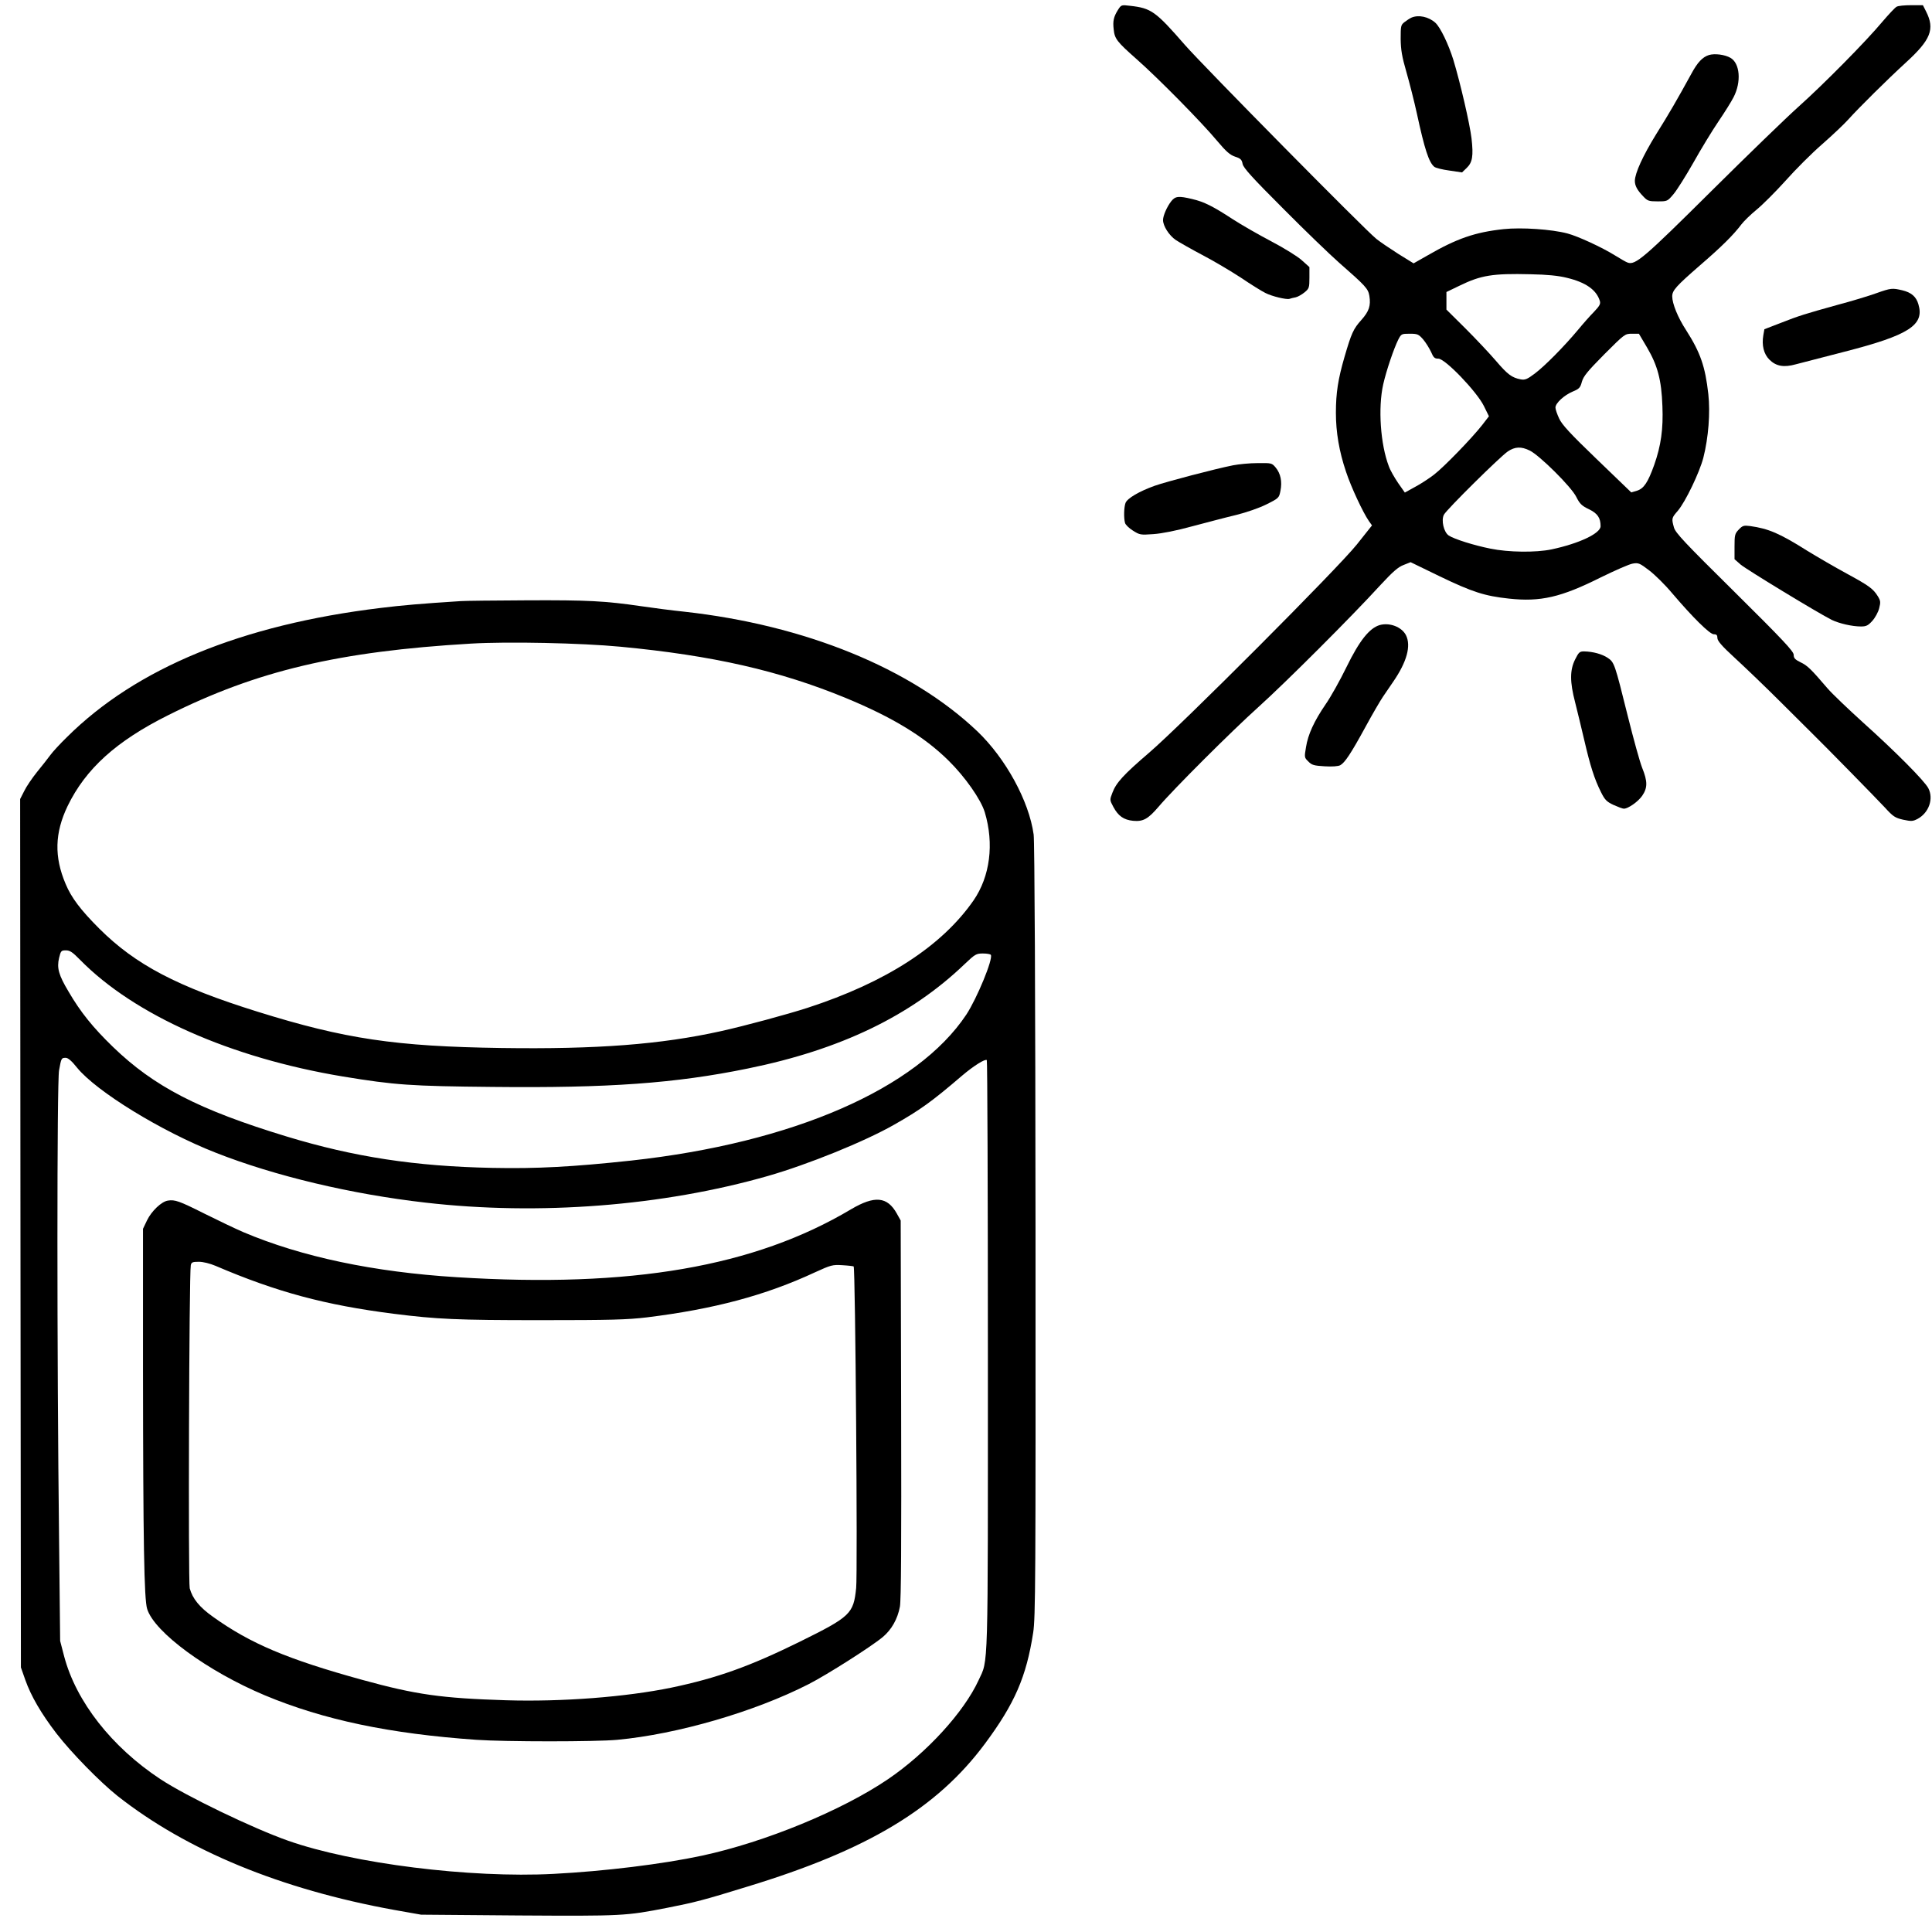
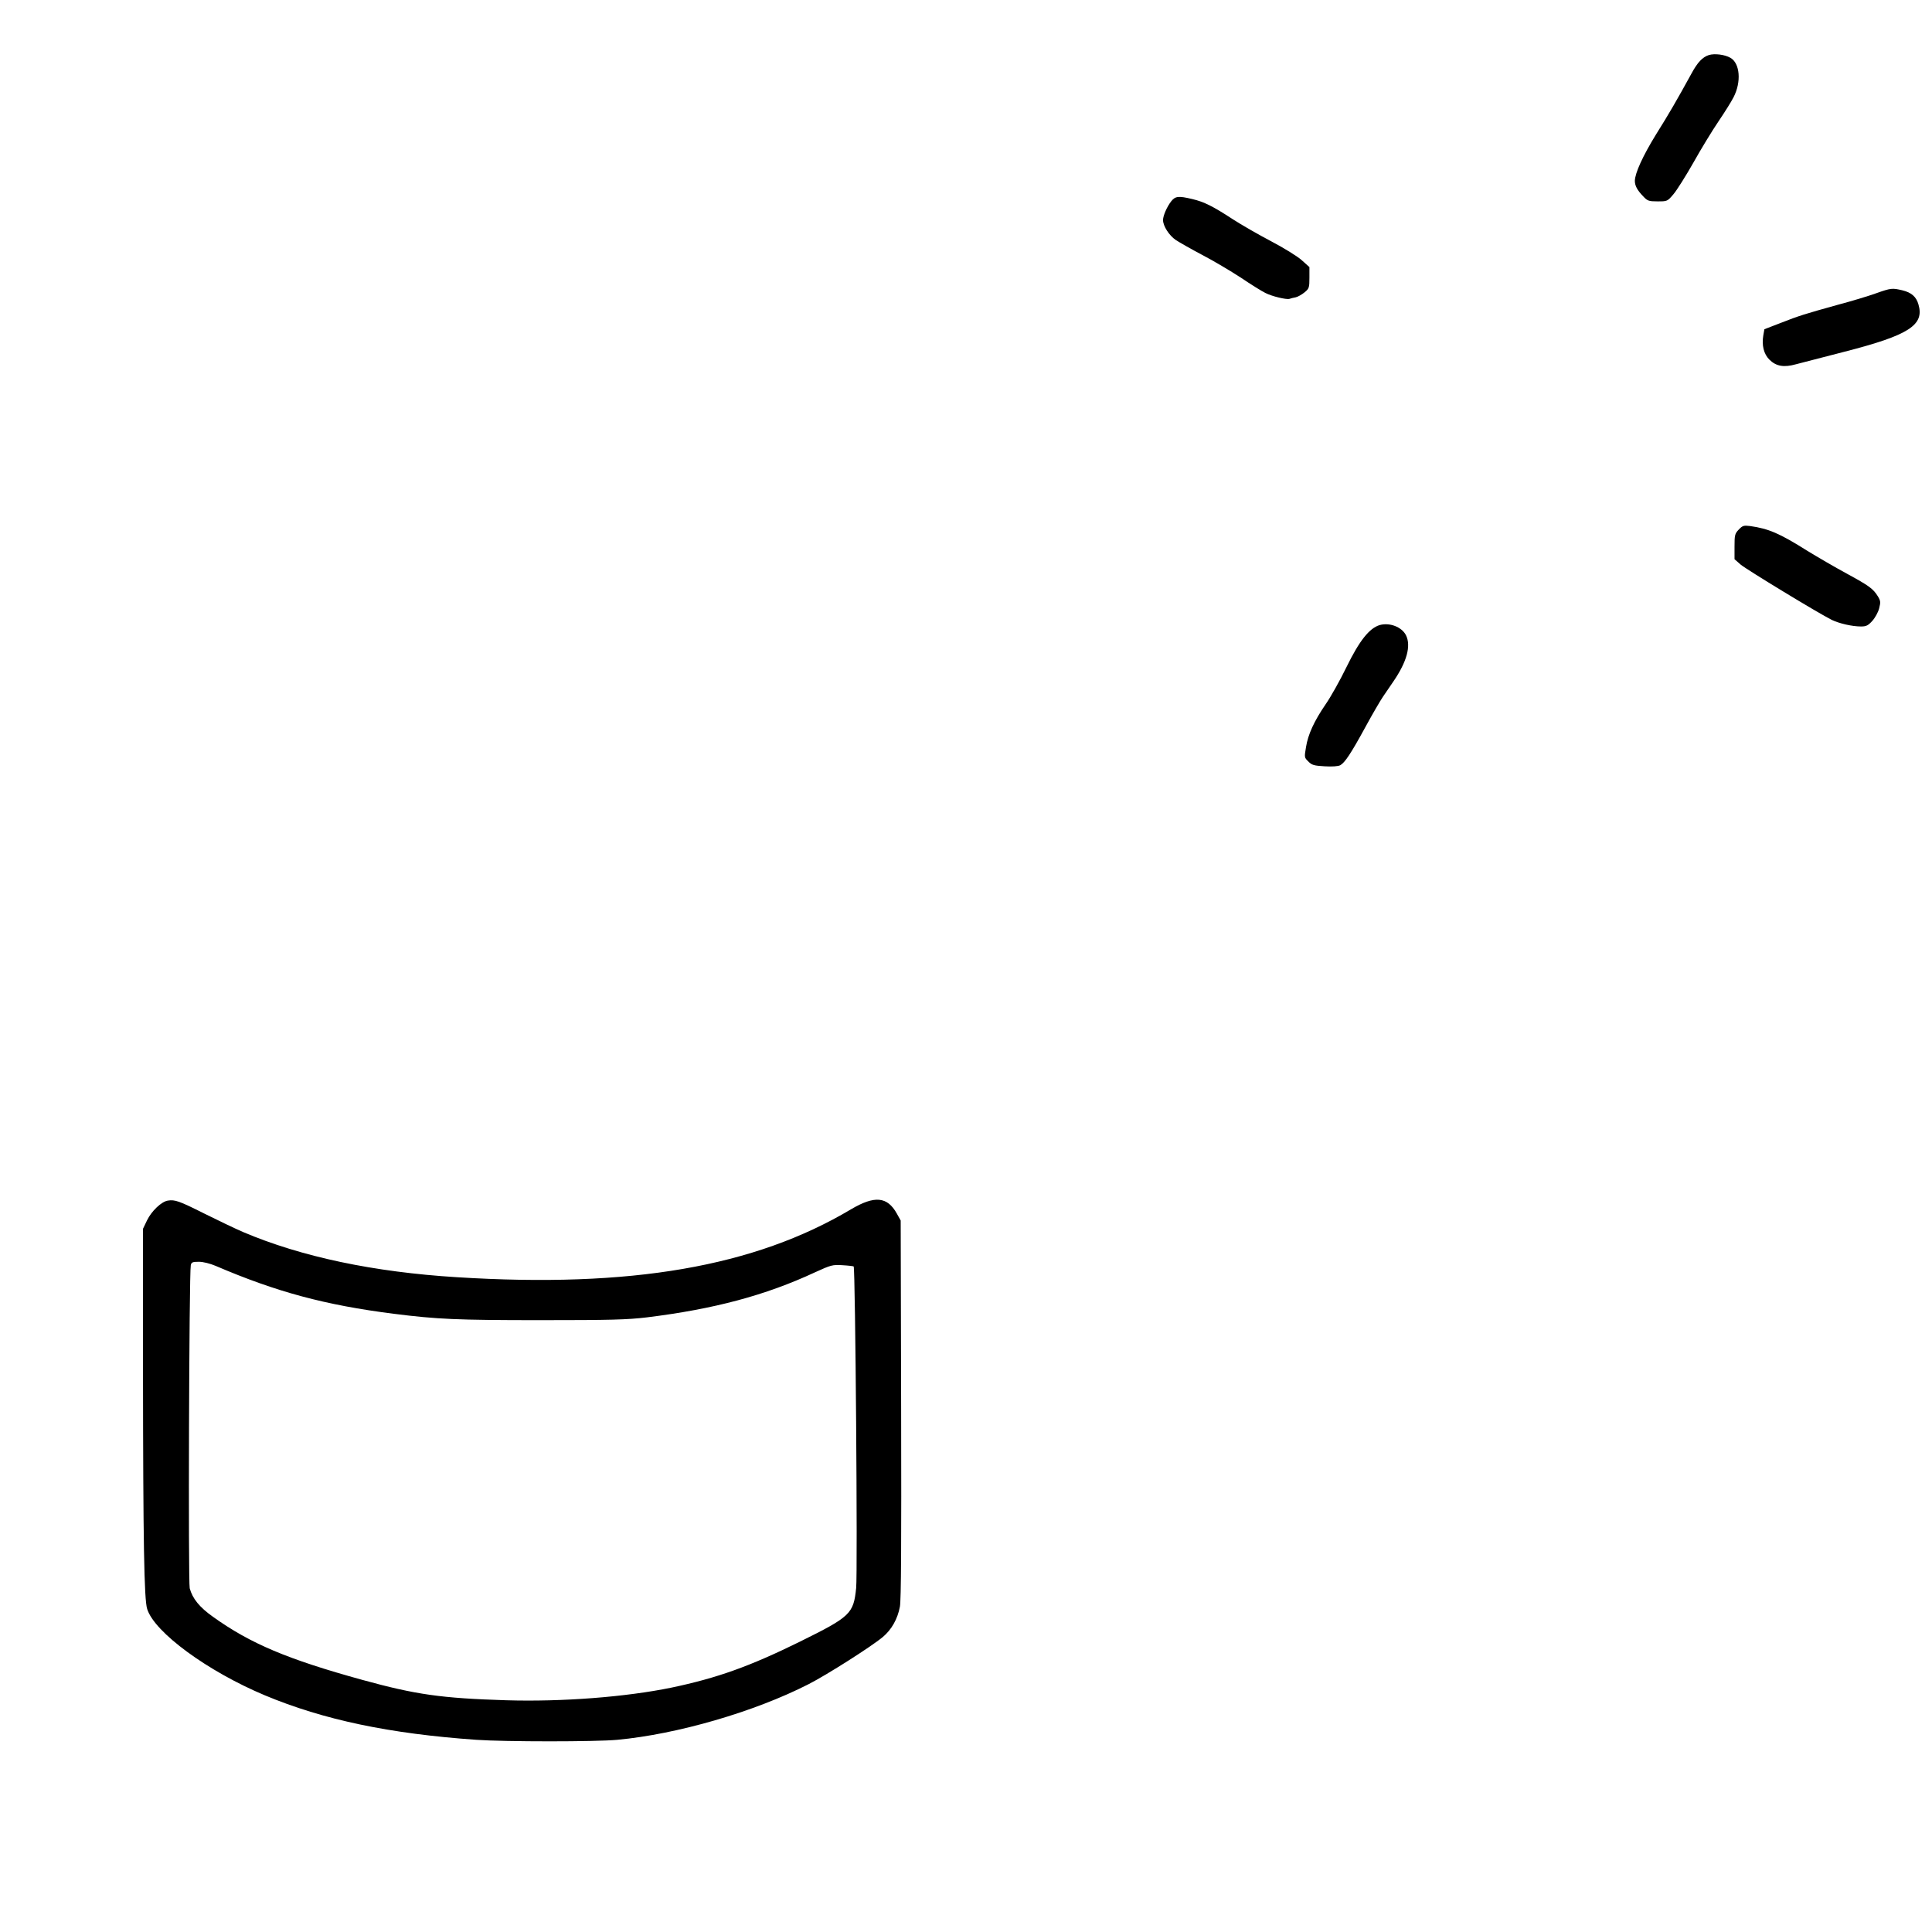
<svg xmlns="http://www.w3.org/2000/svg" fill="none" viewBox="0 0 61 61" height="61" width="61">
-   <path fill="black" d="M35.296 0.316C35.158 0.537 35.133 0.67 35.163 0.926C35.193 1.226 35.261 1.314 35.895 1.875C36.564 2.465 37.941 3.861 38.432 4.451C38.713 4.785 38.836 4.893 38.998 4.947C39.17 5.002 39.209 5.041 39.234 5.178C39.263 5.306 39.534 5.606 40.517 6.589C41.2 7.278 41.992 8.04 42.277 8.291C43.123 9.033 43.196 9.112 43.236 9.343C43.285 9.652 43.226 9.829 42.985 10.1C42.729 10.385 42.67 10.518 42.449 11.275C42.247 11.973 42.179 12.405 42.179 13.035C42.179 13.645 42.282 14.254 42.498 14.893C42.66 15.385 43.034 16.181 43.221 16.452L43.319 16.589L42.842 17.189C42.257 17.927 37.287 22.907 36.274 23.772C35.483 24.451 35.242 24.711 35.124 25.026C35.035 25.257 35.035 25.257 35.153 25.478C35.306 25.763 35.478 25.886 35.778 25.916C36.097 25.945 36.249 25.857 36.579 25.473C37.036 24.932 38.88 23.089 39.745 22.312C40.591 21.55 42.665 19.48 43.59 18.467C43.978 18.049 44.145 17.902 44.317 17.838L44.538 17.75L45.458 18.197C46.49 18.694 46.874 18.817 47.641 18.9C48.639 19.008 49.283 18.861 50.541 18.231C50.994 18.01 51.446 17.809 51.554 17.794C51.726 17.764 51.77 17.779 52.065 18.005C52.242 18.138 52.572 18.462 52.798 18.733C53.447 19.495 53.983 20.026 54.111 20.026C54.199 20.026 54.224 20.055 54.224 20.144C54.224 20.232 54.361 20.395 54.774 20.773C55.079 21.053 55.743 21.688 56.244 22.189C56.746 22.691 57.188 23.128 57.227 23.167C57.581 23.512 59.278 25.242 59.509 25.493C59.774 25.783 59.833 25.822 60.089 25.881C60.349 25.935 60.394 25.935 60.551 25.852C60.9 25.66 61.057 25.223 60.885 24.888C60.762 24.652 59.843 23.728 58.835 22.823C58.358 22.391 57.847 21.904 57.704 21.737C57.169 21.112 57.06 21.009 56.849 20.911C56.672 20.822 56.633 20.778 56.633 20.675C56.633 20.567 56.303 20.213 54.774 18.698C53.172 17.115 52.901 16.825 52.852 16.653C52.773 16.368 52.778 16.353 52.975 16.127C53.216 15.842 53.658 14.923 53.781 14.451C53.943 13.812 54.002 13.035 53.938 12.445C53.84 11.57 53.688 11.132 53.236 10.424C52.975 10.026 52.798 9.584 52.798 9.357C52.798 9.171 52.916 9.038 53.673 8.379C54.352 7.794 54.725 7.425 54.981 7.086C55.054 6.988 55.271 6.776 55.463 6.619C55.654 6.462 56.067 6.049 56.377 5.705C56.687 5.355 57.208 4.834 57.537 4.549C57.867 4.259 58.23 3.915 58.353 3.777C58.693 3.399 59.597 2.504 60.172 1.978C60.964 1.255 61.097 0.921 60.812 0.36L60.713 0.164H60.34C60.138 0.164 59.931 0.183 59.882 0.213C59.833 0.238 59.632 0.454 59.43 0.69C58.919 1.304 57.562 2.676 56.78 3.374C56.416 3.699 55.177 4.898 54.027 6.039C51.903 8.148 51.633 8.379 51.392 8.291C51.343 8.276 51.166 8.173 50.998 8.069C50.581 7.809 49.824 7.46 49.489 7.371C48.983 7.238 48.039 7.175 47.478 7.234C46.569 7.332 45.999 7.529 45.065 8.069L44.632 8.315L44.155 8.02C43.894 7.853 43.58 7.642 43.457 7.543C43.108 7.268 37.985 2.076 37.41 1.417C36.486 0.356 36.348 0.257 35.679 0.183C35.404 0.149 35.399 0.154 35.296 0.316ZM49.474 8.772C50.069 8.915 50.404 9.151 50.512 9.5C50.541 9.593 50.507 9.657 50.33 9.844C50.207 9.967 49.981 10.223 49.824 10.414C49.376 10.95 48.771 11.56 48.457 11.796C48.216 11.978 48.147 12.002 48.014 11.978C47.734 11.924 47.601 11.825 47.228 11.388C47.021 11.147 46.589 10.69 46.264 10.365L45.669 9.775V9.5V9.22L46.077 9.023C46.761 8.689 47.129 8.63 48.324 8.659C48.85 8.669 49.204 8.704 49.474 8.772ZM44.932 10.714C45.02 10.818 45.128 10.995 45.182 11.108C45.261 11.294 45.296 11.324 45.414 11.324C45.63 11.324 46.623 12.361 46.849 12.814L47.011 13.143L46.795 13.423C46.48 13.826 45.596 14.741 45.276 14.987C45.123 15.105 44.853 15.282 44.676 15.375L44.356 15.552L44.145 15.252C44.032 15.085 43.894 14.849 43.85 14.721C43.585 14.028 43.506 12.877 43.673 12.135C43.772 11.698 44.008 11.004 44.15 10.719C44.243 10.542 44.253 10.537 44.509 10.537C44.755 10.537 44.789 10.552 44.932 10.714ZM52.002 10.97C52.336 11.54 52.459 11.993 52.488 12.823C52.518 13.541 52.444 14.072 52.228 14.682C52.031 15.232 51.903 15.424 51.687 15.493L51.505 15.547L50.423 14.505C49.583 13.698 49.317 13.409 49.229 13.217C49.165 13.079 49.111 12.927 49.111 12.868C49.111 12.73 49.381 12.479 49.661 12.361C49.863 12.278 49.897 12.238 49.946 12.052C49.996 11.88 50.118 11.727 50.654 11.186C51.294 10.547 51.303 10.537 51.525 10.537H51.746L52.002 10.97ZM48.299 14.225C48.609 14.377 49.617 15.375 49.769 15.69C49.878 15.906 49.941 15.97 50.168 16.078C50.443 16.211 50.536 16.353 50.536 16.614C50.536 16.84 49.863 17.16 48.988 17.346C48.491 17.45 47.631 17.44 47.056 17.322C46.539 17.219 45.915 17.022 45.743 16.909C45.586 16.806 45.497 16.427 45.59 16.25C45.679 16.083 47.355 14.426 47.606 14.254C47.832 14.102 48.029 14.092 48.299 14.225Z" />
-   <path fill="black" d="M44.563 0.557C44.509 0.582 44.411 0.646 44.342 0.7C44.229 0.789 44.224 0.823 44.224 1.231C44.229 1.575 44.264 1.787 44.406 2.278C44.504 2.617 44.652 3.202 44.735 3.581C44.981 4.717 45.114 5.125 45.286 5.267C45.33 5.302 45.542 5.356 45.763 5.385L46.161 5.444L46.304 5.307C46.491 5.13 46.525 4.928 46.461 4.368C46.407 3.915 46.112 2.632 45.886 1.885C45.733 1.398 45.483 0.872 45.321 0.72C45.109 0.528 44.789 0.459 44.563 0.557Z" />
  <path fill="black" d="M53.958 1.737C53.757 1.801 53.599 1.963 53.403 2.327C52.95 3.153 52.7 3.586 52.287 4.244C51.869 4.923 51.623 5.464 51.618 5.709C51.618 5.862 51.692 6.004 51.879 6.196C52.016 6.344 52.056 6.358 52.336 6.358C52.641 6.358 52.646 6.358 52.837 6.132C52.946 6.004 53.226 5.557 53.467 5.134C53.703 4.711 54.057 4.131 54.253 3.841C54.45 3.551 54.666 3.207 54.735 3.069C54.986 2.583 54.937 1.998 54.637 1.826C54.455 1.722 54.14 1.683 53.958 1.737Z" />
  <path fill="black" d="M36.977 6.358C36.844 6.53 36.721 6.811 36.721 6.948C36.721 7.135 36.913 7.435 37.124 7.578C37.242 7.656 37.616 7.868 37.96 8.05C38.309 8.231 38.855 8.556 39.179 8.767C39.499 8.984 39.848 9.2 39.951 9.249C40.158 9.357 40.615 9.465 40.713 9.436C40.748 9.421 40.836 9.402 40.91 9.387C40.979 9.372 41.107 9.298 41.19 9.23C41.333 9.112 41.343 9.082 41.343 8.767V8.433L41.102 8.217C40.974 8.099 40.536 7.828 40.133 7.617C39.73 7.406 39.184 7.091 38.919 6.919C38.294 6.511 38.019 6.373 37.645 6.285C37.208 6.181 37.11 6.191 36.977 6.358Z" />
  <path fill="black" d="M59.238 9.259C59.007 9.343 58.456 9.51 58.009 9.628C56.986 9.913 56.819 9.962 56.205 10.203L55.708 10.395L55.674 10.587C55.62 10.901 55.688 11.177 55.865 11.354C56.077 11.565 56.323 11.609 56.706 11.501C56.868 11.457 57.562 11.28 58.245 11.103C60.276 10.582 60.767 10.262 60.571 9.608C60.502 9.367 60.349 9.235 60.064 9.166C59.745 9.092 59.71 9.092 59.238 9.259Z" />
-   <path fill="black" d="M38.933 14.691C38.383 14.799 36.809 15.212 36.451 15.34C35.974 15.512 35.59 15.733 35.536 15.881C35.487 16.014 35.477 16.353 35.521 16.51C35.536 16.569 35.649 16.677 35.767 16.751C35.984 16.889 36.008 16.894 36.416 16.864C36.687 16.845 37.139 16.756 37.655 16.614C38.102 16.496 38.717 16.333 39.027 16.26C39.361 16.176 39.749 16.043 39.986 15.925C40.379 15.729 40.384 15.719 40.428 15.498C40.487 15.203 40.433 14.952 40.28 14.765C40.157 14.617 40.148 14.617 39.705 14.622C39.455 14.622 39.11 14.657 38.933 14.691Z" />
  <path fill="black" d="M54.897 16.722C54.775 16.85 54.765 16.894 54.765 17.258V17.656L54.961 17.828C55.148 17.985 57.429 19.372 57.837 19.573C58.073 19.686 58.477 19.78 58.757 19.78C58.924 19.78 58.983 19.75 59.116 19.603C59.204 19.505 59.302 19.328 59.332 19.205C59.381 19.013 59.376 18.969 59.293 18.831C59.14 18.585 59.017 18.497 58.304 18.108C57.941 17.912 57.385 17.587 57.07 17.395C56.181 16.835 55.841 16.692 55.256 16.609C55.055 16.584 55.02 16.594 54.897 16.722Z" />
-   <path fill="black" d="M14.549 18.979C13.31 19.058 12.686 19.112 12.017 19.195C7.632 19.726 4.308 21.093 2.116 23.271C1.899 23.482 1.658 23.743 1.585 23.846C1.511 23.949 1.319 24.19 1.167 24.377C1.014 24.569 0.832 24.834 0.764 24.977L0.636 25.228L0.646 38.939L0.66 52.646L0.798 53.039C0.98 53.551 1.295 54.096 1.786 54.736C2.258 55.345 3.158 56.264 3.708 56.702C5.896 58.428 8.866 59.652 12.435 60.301L13.295 60.453L16.368 60.478C19.672 60.498 19.75 60.493 21.063 60.237C21.938 60.065 22.209 59.996 23.595 59.568C27.405 58.408 29.578 57.1 31.098 55.055C32.036 53.792 32.405 52.946 32.621 51.55C32.695 51.068 32.7 49.962 32.695 38.856C32.69 31.407 32.666 26.555 32.636 26.349C32.489 25.291 31.756 23.949 30.857 23.089C28.762 21.098 25.419 19.736 21.604 19.313C21.225 19.274 20.616 19.195 20.252 19.141C19.107 18.974 18.561 18.945 16.639 18.954C15.611 18.959 14.672 18.969 14.549 18.979ZM19.588 20.419C22.504 20.695 24.613 21.177 26.702 22.037C28.177 22.646 29.18 23.256 29.942 24.008C30.473 24.529 30.97 25.242 31.093 25.645C31.392 26.643 31.26 27.671 30.739 28.428C29.736 29.873 27.976 31.014 25.498 31.82C24.859 32.027 23.531 32.386 22.759 32.558C20.871 32.976 18.856 33.133 15.827 33.089C12.489 33.04 10.891 32.804 8.133 31.943C5.596 31.152 4.279 30.459 3.138 29.323C2.548 28.733 2.253 28.345 2.071 27.907C1.708 27.052 1.727 26.299 2.135 25.449C2.706 24.274 3.664 23.404 5.306 22.583C8.114 21.177 10.695 20.567 14.869 20.321C16.034 20.252 18.349 20.301 19.588 20.419ZM2.529 30.306C4.244 32.051 7.278 33.399 10.827 33.989C12.474 34.259 12.956 34.293 15.557 34.318C19.21 34.357 21.324 34.205 23.605 33.738C26.535 33.143 28.752 32.076 30.458 30.439C30.788 30.124 30.827 30.105 31.034 30.105C31.157 30.105 31.27 30.124 31.284 30.149C31.363 30.272 30.847 31.52 30.512 32.032C28.954 34.377 25.036 36.083 19.932 36.643C18.099 36.84 16.958 36.904 15.532 36.874C13.108 36.825 11.176 36.53 9.043 35.881C6.27 35.036 4.864 34.308 3.566 33.054C2.937 32.445 2.543 31.958 2.165 31.309C1.85 30.783 1.791 30.562 1.865 30.247C1.919 30.021 1.934 30.006 2.081 30.006C2.209 30.006 2.293 30.065 2.529 30.306ZM2.435 33.713C3.05 34.465 5.09 35.719 6.806 36.393C8.674 37.13 11.098 37.705 13.433 37.971C17.017 38.384 20.93 38.079 24.244 37.13C25.512 36.766 27.297 36.044 28.236 35.508C29.052 35.045 29.416 34.785 30.38 33.959C30.739 33.654 31.107 33.423 31.157 33.472C31.176 33.492 31.191 37.681 31.191 42.779C31.191 52.995 31.21 52.371 30.896 53.054C30.434 54.057 29.264 55.34 28.044 56.171C26.584 57.164 24.156 58.162 22.164 58.59C20.93 58.855 19.087 59.082 17.474 59.165C14.849 59.303 11.147 58.841 9.097 58.118C7.981 57.725 5.881 56.712 5.06 56.171C3.527 55.158 2.406 53.728 2.027 52.302L1.899 51.81L1.865 48.59C1.796 42.779 1.796 34.151 1.865 33.792C1.934 33.408 1.939 33.399 2.076 33.399C2.15 33.399 2.268 33.502 2.435 33.713Z" />
  <path fill="black" d="M5.301 37.907C5.1 37.936 4.785 38.236 4.642 38.531L4.515 38.797V43.236C4.52 48.693 4.549 50.498 4.647 50.802C4.878 51.54 6.555 52.769 8.359 53.526C10.218 54.303 12.302 54.74 15.041 54.932C15.97 54.996 18.797 54.996 19.49 54.932C21.383 54.755 23.811 54.052 25.527 53.177C26.107 52.882 27.513 51.987 27.872 51.687C28.148 51.456 28.339 51.122 28.413 50.729C28.452 50.517 28.462 48.782 28.452 44.485L28.438 38.536L28.315 38.315C28.015 37.779 27.617 37.74 26.869 38.182C23.821 39.996 19.922 40.67 14.426 40.326C11.791 40.163 9.515 39.681 7.676 38.9C7.425 38.792 6.87 38.526 6.447 38.315C5.655 37.917 5.522 37.872 5.301 37.907ZM6.806 39.967C8.733 40.793 10.267 41.206 12.435 41.481C13.797 41.653 14.431 41.682 17.056 41.682C19.298 41.682 19.795 41.668 20.424 41.594C22.538 41.333 24.165 40.901 25.729 40.173C26.235 39.942 26.284 39.927 26.599 39.947C26.781 39.957 26.943 39.977 26.953 39.986C27.007 40.045 27.081 49.662 27.032 50.139C26.948 50.955 26.855 51.043 25.242 51.84C23.674 52.611 22.651 52.98 21.196 53.285C19.76 53.58 17.75 53.737 15.975 53.683C13.934 53.619 13.133 53.506 11.437 53.039C9.082 52.39 7.907 51.894 6.732 51.053C6.299 50.748 6.078 50.473 5.99 50.148C5.94 49.957 5.97 40.208 6.024 39.947C6.044 39.854 6.078 39.839 6.28 39.839C6.417 39.839 6.629 39.893 6.806 39.967Z" />
  <path fill="black" d="M43.56 19.736C43.236 19.834 42.921 20.227 42.513 21.063C42.307 21.486 42.012 22.012 41.854 22.238C41.491 22.769 41.299 23.187 41.235 23.59C41.181 23.91 41.181 23.92 41.309 24.043C41.417 24.156 41.486 24.175 41.825 24.195C42.061 24.21 42.253 24.195 42.316 24.161C42.459 24.082 42.646 23.807 43.113 22.951C43.334 22.543 43.585 22.115 43.669 21.992C43.752 21.87 43.895 21.658 43.988 21.525C44.421 20.896 44.558 20.39 44.391 20.055C44.258 19.795 43.875 19.647 43.56 19.736Z" />
-   <path fill="black" d="M49.731 20.823C49.564 21.157 49.564 21.531 49.731 22.17C49.8 22.44 49.928 22.976 50.021 23.369C50.208 24.176 50.34 24.594 50.547 25.007C50.67 25.253 50.724 25.311 50.945 25.415C51.088 25.479 51.23 25.533 51.27 25.533C51.407 25.533 51.722 25.311 51.85 25.125C52.022 24.874 52.022 24.672 51.85 24.245C51.776 24.063 51.575 23.33 51.398 22.622C50.98 20.941 50.97 20.911 50.758 20.769C50.581 20.651 50.296 20.572 50.011 20.567C49.873 20.567 49.844 20.597 49.731 20.823Z" />
</svg>